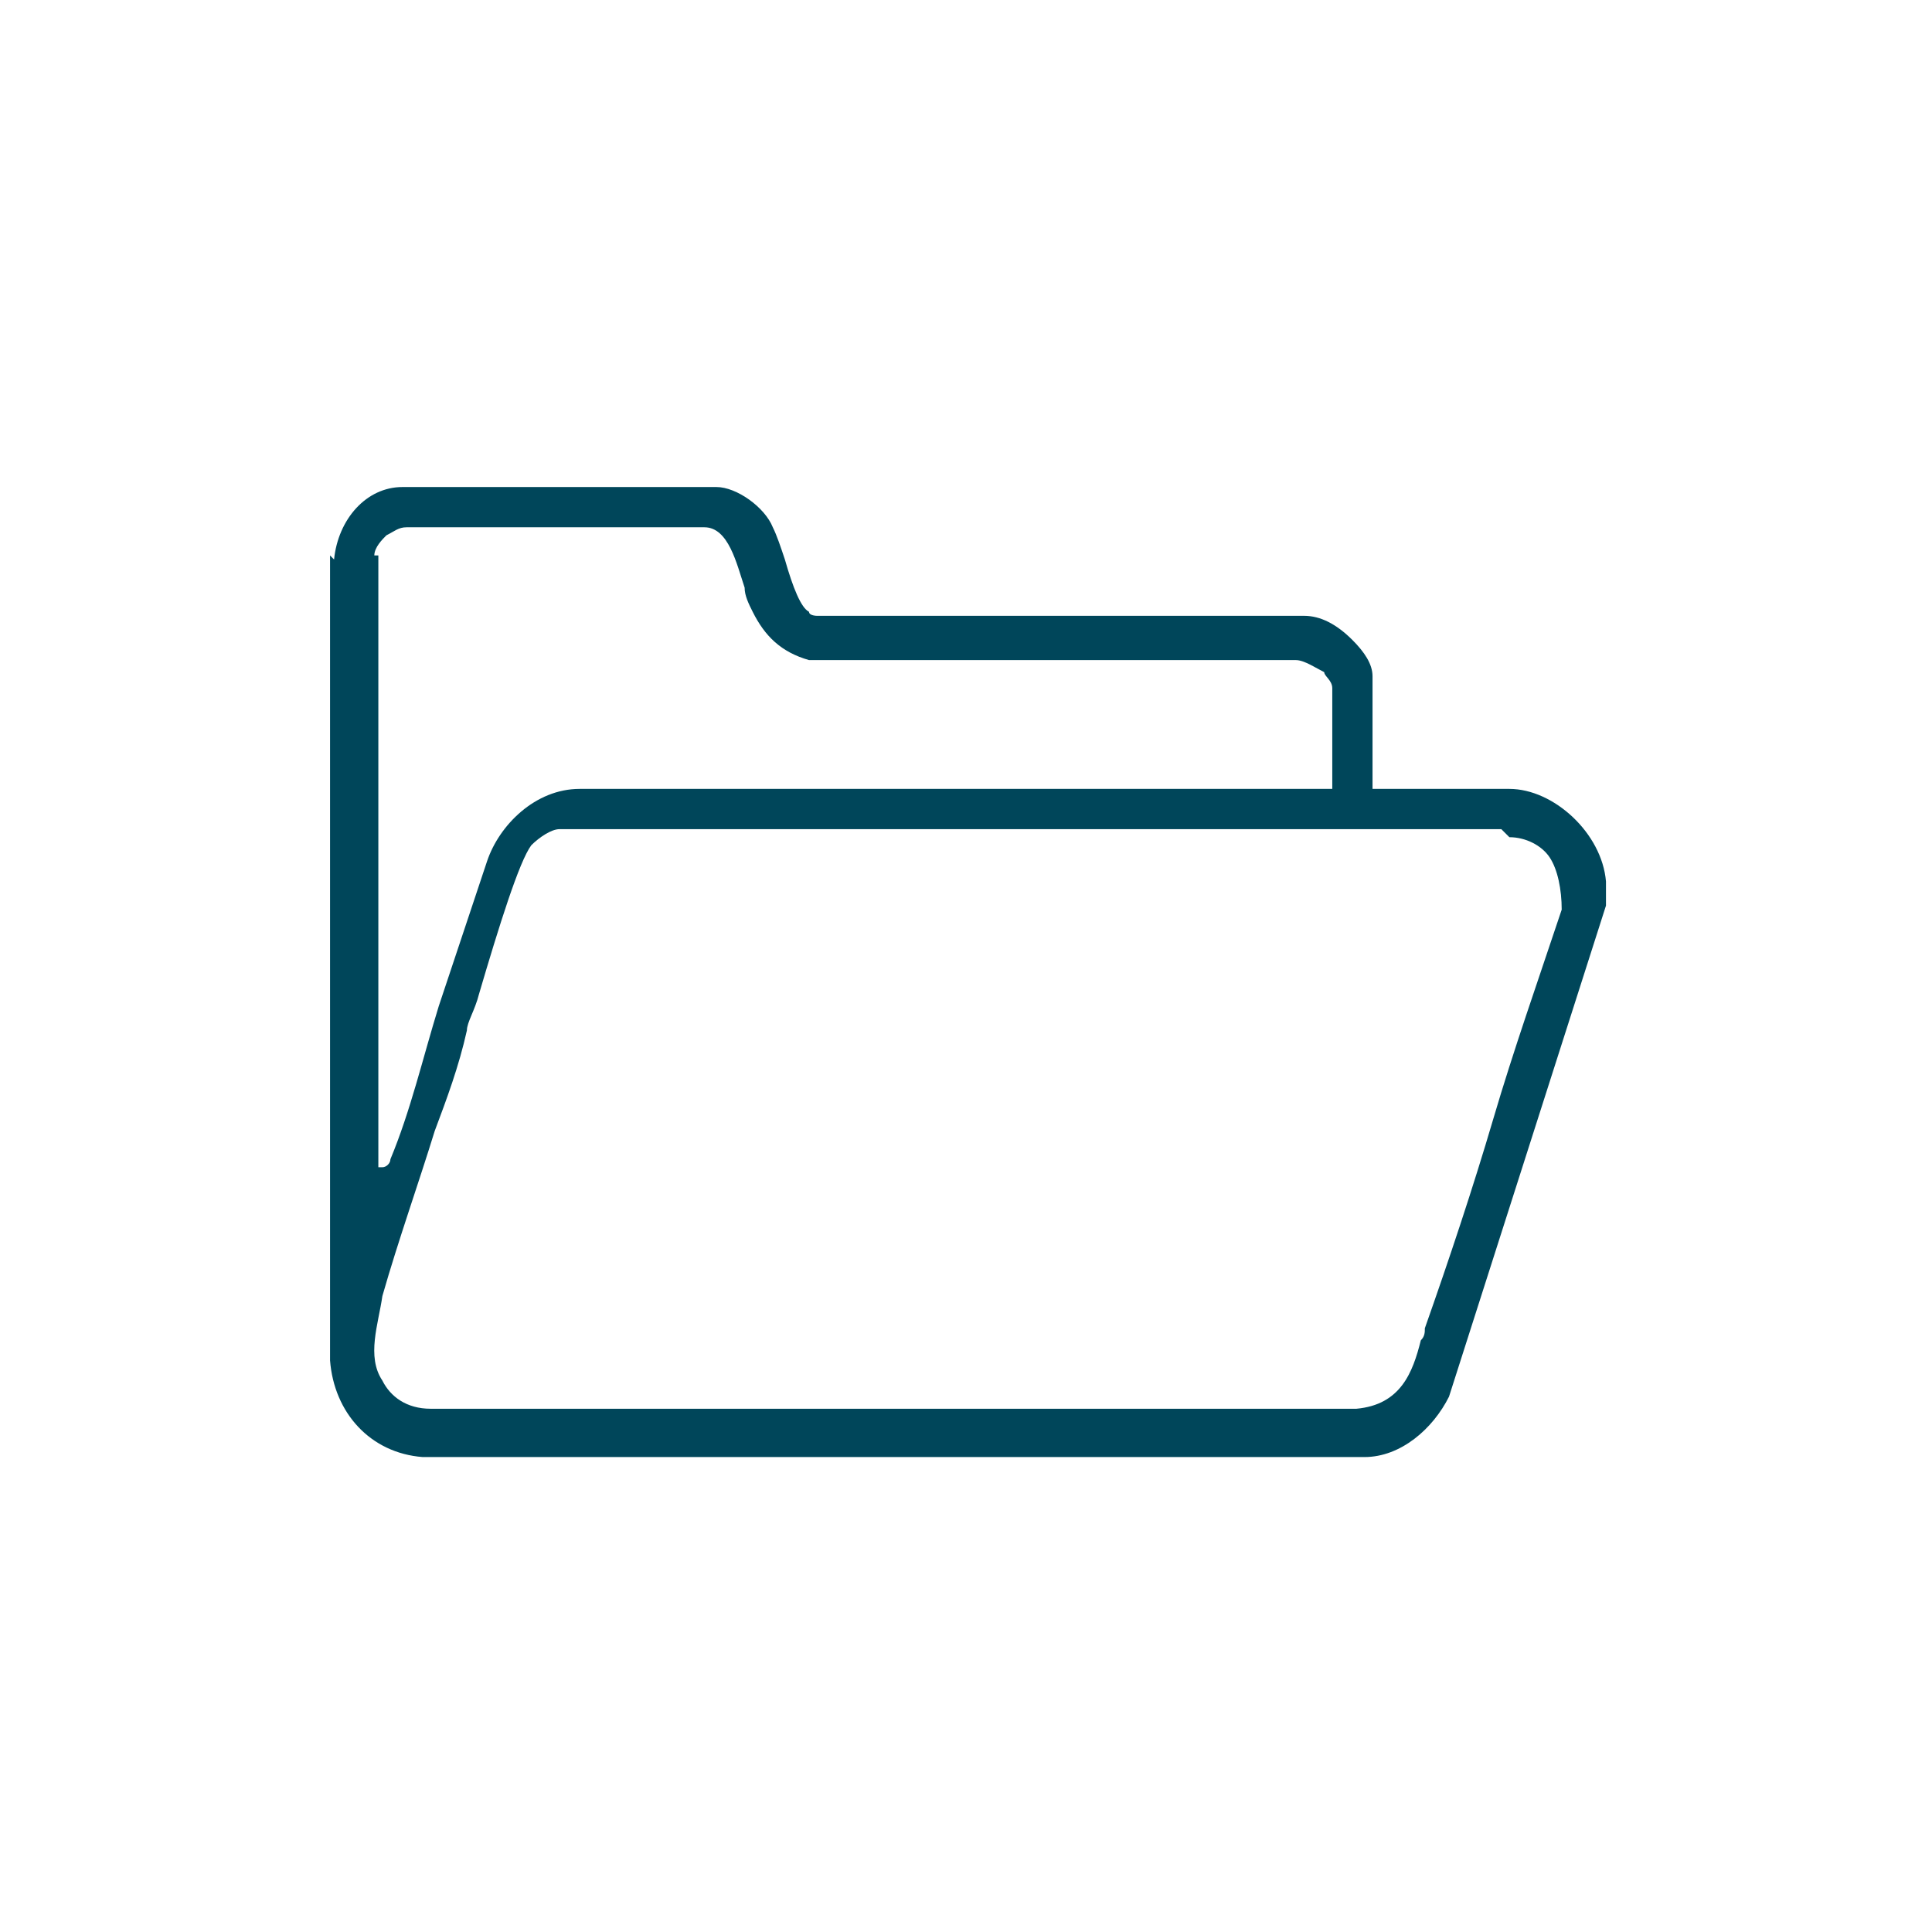
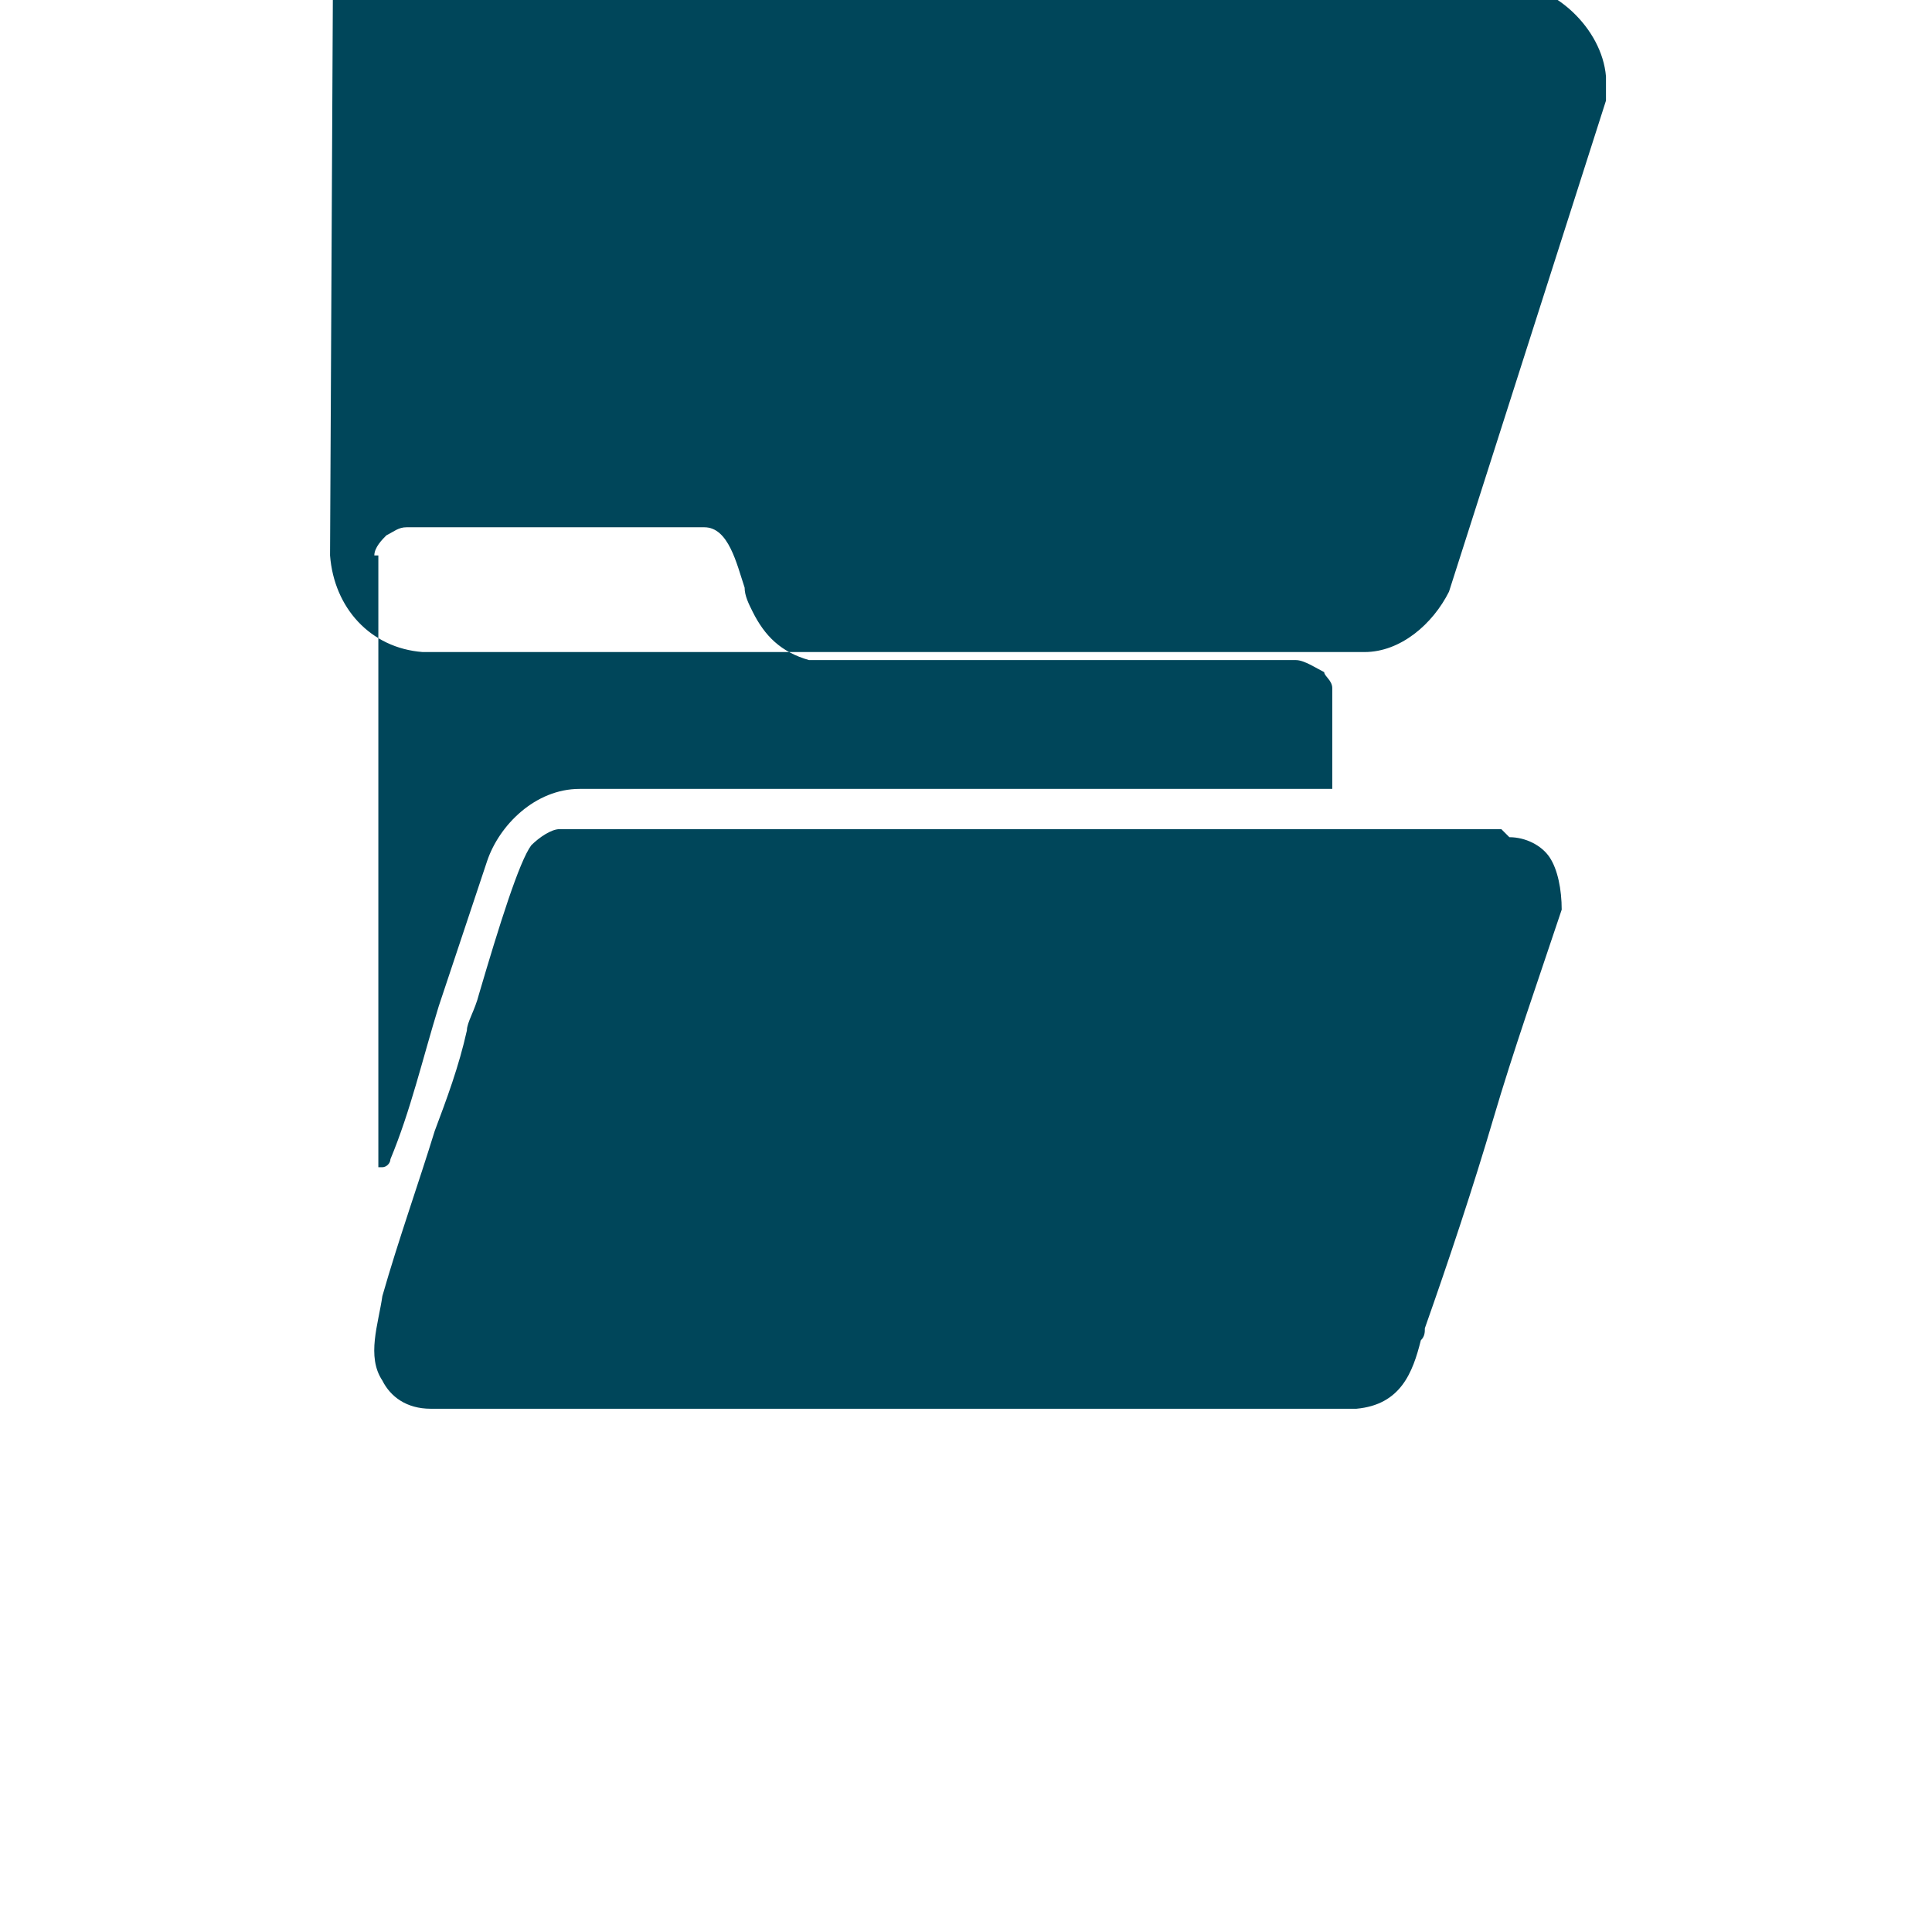
<svg xmlns="http://www.w3.org/2000/svg" id="Icones" version="1.1" viewBox="0 0 48 48">
  <defs>
    <style>
      .st0 {
        fill: #00465a;
      }
    </style>
  </defs>
-   <path class="st0" d="M8.2,13.8v20c.1,1.3,1,2.3,2.3,2.4h23.4c.9,0,1.7-.7,2.1-1.5l3.9-12.2v-.3c0-.1,0-.2,0-.3-.1-1.2-1.3-2.3-2.4-2.3h-3.4v-2.8c0-.3-.2-.6-.5-.9-.4-.4-.8-.6-1.2-.6h-12.1s0,0,0,0c0,0-.2,0-.2-.1-.2-.1-.4-.6-.6-1.3-.1-.3-.2-.6-.3-.8-.2-.5-.9-1-1.4-1-1.2,0-2.4,0-3.6,0-.8,0-1.6,0-2.4,0s-1.2,0-1.8,0c-.9,0-1.6.8-1.7,1.8h0ZM37.5,20.8c.4,0,.8.2,1,.5.2.3.3.8.3,1.3-.6,1.8-1.2,3.5-1.7,5.2-.5,1.7-1.1,3.5-1.7,5.2,0,.1,0,.2-.1.3-.2.8-.5,1.6-1.6,1.7H10.7c-.6,0-1-.3-1.2-.7-.4-.6-.1-1.4,0-2.1.4-1.4.9-2.8,1.3-4.1.3-.8.6-1.6.8-2.5,0-.2.2-.5.3-.9.5-1.7,1-3.3,1.3-3.7.2-.2.5-.4.7-.4h23.4s0,0,0,0ZM9.3,13.8c0-.2.2-.4.3-.5.2-.1.3-.2.5-.2h7.4c.6,0,.8.9,1,1.5,0,.2.1.4.2.6.3.6.7,1,1.4,1.2h12.1c.2,0,.5.2.7.3,0,.1.2.2.2.4v2.5H14.4c-1.1,0-2,.9-2.3,1.8-.4,1.2-.8,2.4-1.2,3.6-.4,1.3-.7,2.6-1.2,3.8,0,0,0,0,0,0,0,.1-.1.2-.2.2h-.1v-15.2h0Z" />
+   <path class="st0" d="M8.2,13.8c.1,1.3,1,2.3,2.3,2.4h23.4c.9,0,1.7-.7,2.1-1.5l3.9-12.2v-.3c0-.1,0-.2,0-.3-.1-1.2-1.3-2.3-2.4-2.3h-3.4v-2.8c0-.3-.2-.6-.5-.9-.4-.4-.8-.6-1.2-.6h-12.1s0,0,0,0c0,0-.2,0-.2-.1-.2-.1-.4-.6-.6-1.3-.1-.3-.2-.6-.3-.8-.2-.5-.9-1-1.4-1-1.2,0-2.4,0-3.6,0-.8,0-1.6,0-2.4,0s-1.2,0-1.8,0c-.9,0-1.6.8-1.7,1.8h0ZM37.5,20.8c.4,0,.8.2,1,.5.2.3.3.8.3,1.3-.6,1.8-1.2,3.5-1.7,5.2-.5,1.7-1.1,3.5-1.7,5.2,0,.1,0,.2-.1.3-.2.8-.5,1.6-1.6,1.7H10.7c-.6,0-1-.3-1.2-.7-.4-.6-.1-1.4,0-2.1.4-1.4.9-2.8,1.3-4.1.3-.8.6-1.6.8-2.5,0-.2.2-.5.3-.9.5-1.7,1-3.3,1.3-3.7.2-.2.5-.4.7-.4h23.4s0,0,0,0ZM9.3,13.8c0-.2.2-.4.3-.5.2-.1.3-.2.5-.2h7.4c.6,0,.8.9,1,1.5,0,.2.1.4.2.6.3.6.7,1,1.4,1.2h12.1c.2,0,.5.2.7.3,0,.1.2.2.2.4v2.5H14.4c-1.1,0-2,.9-2.3,1.8-.4,1.2-.8,2.4-1.2,3.6-.4,1.3-.7,2.6-1.2,3.8,0,0,0,0,0,0,0,.1-.1.2-.2.2h-.1v-15.2h0Z" />
</svg>